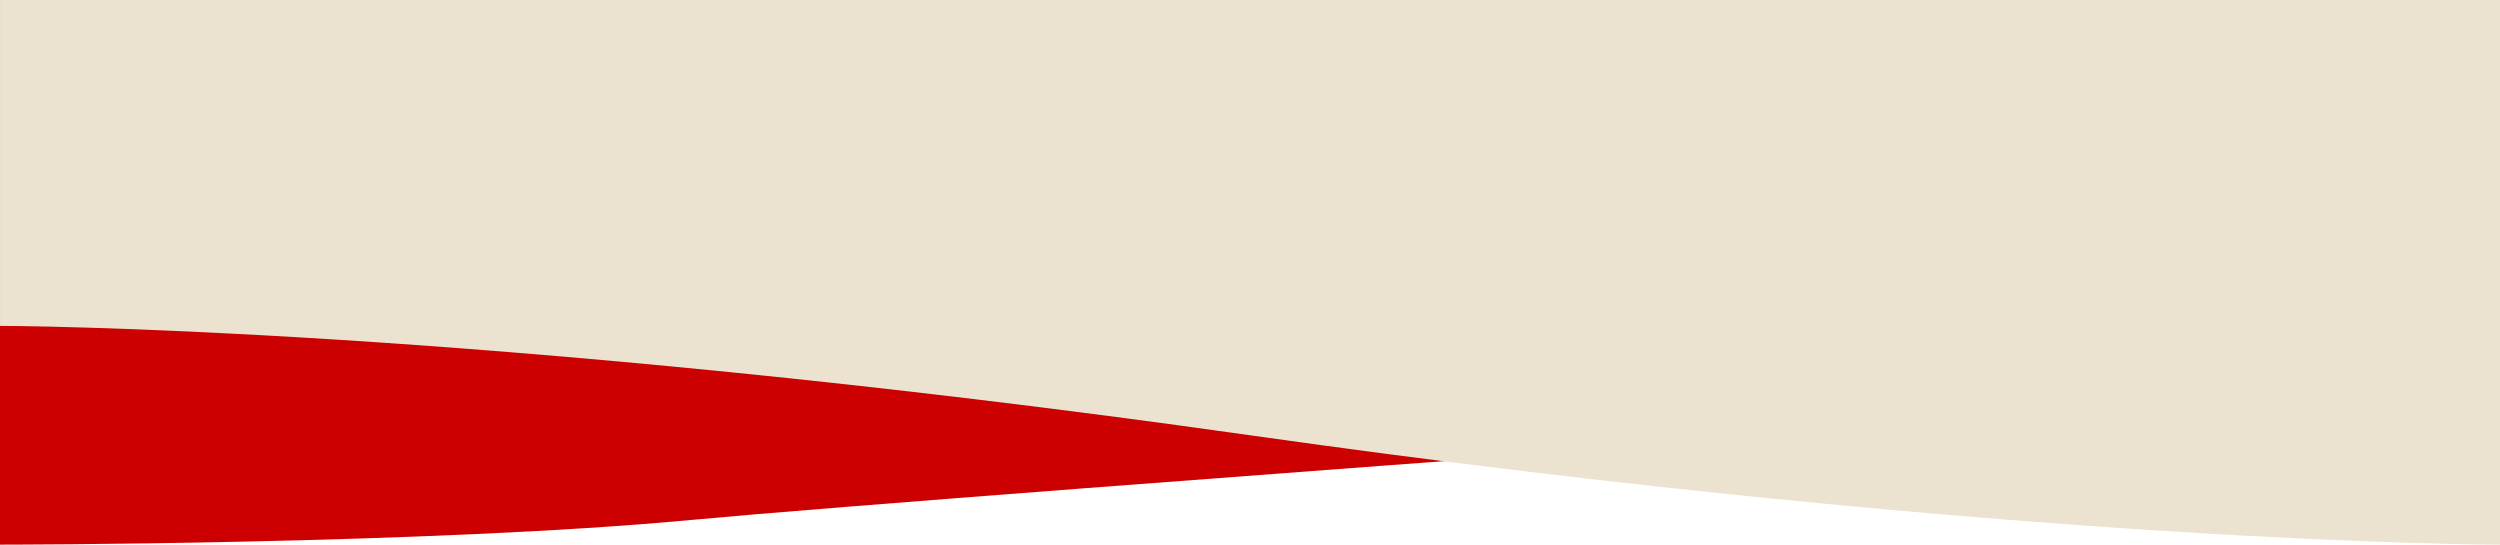
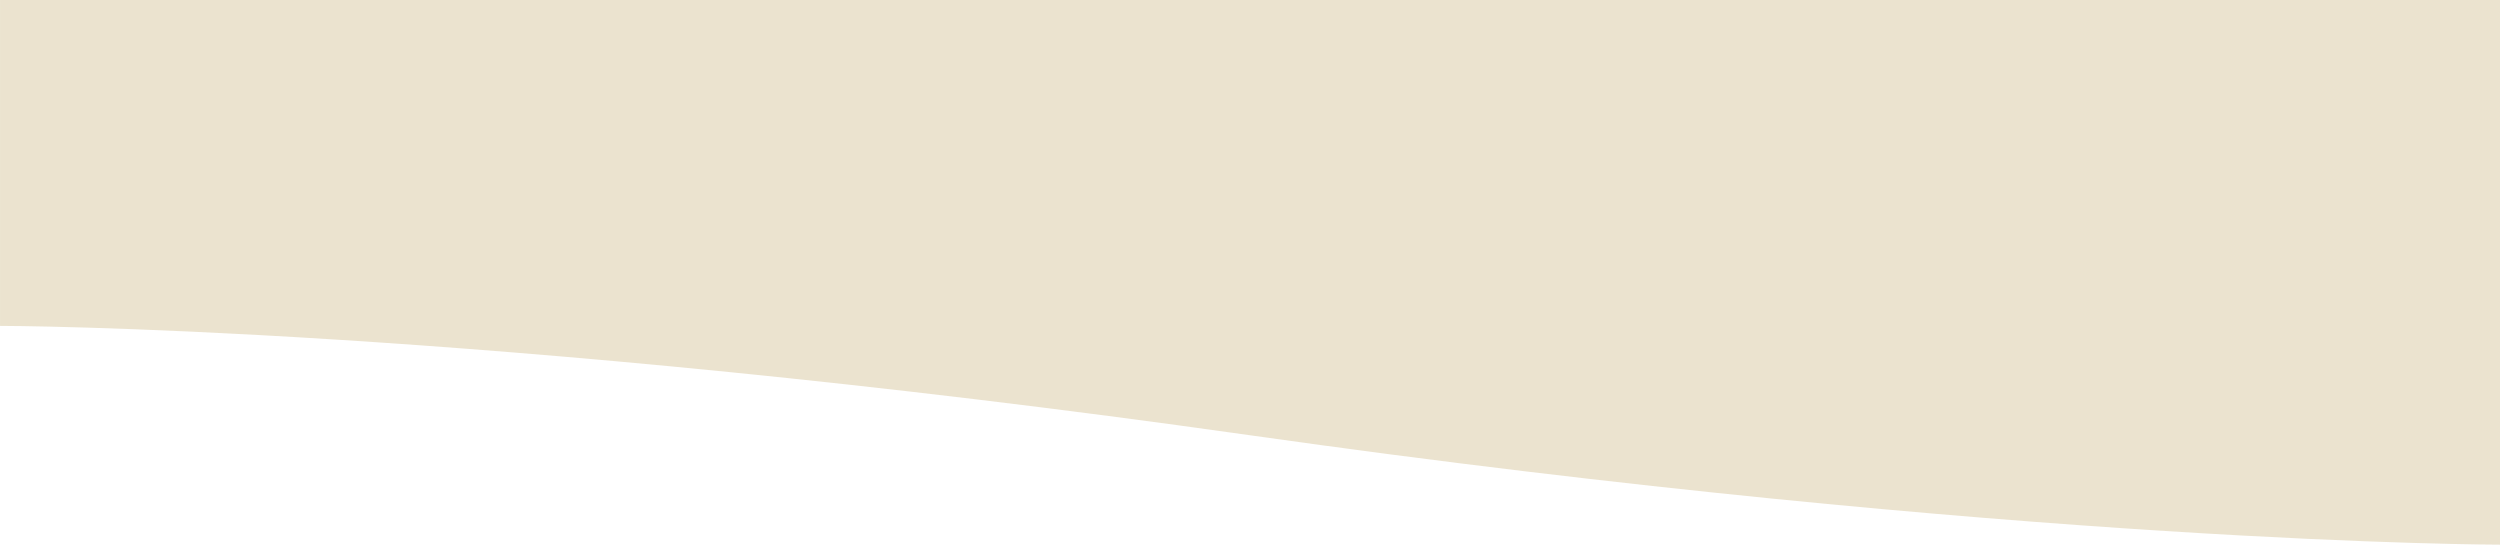
<svg xmlns="http://www.w3.org/2000/svg" width="280" height="61" viewBox="0 0 280 61" fill="none">
-   <path d="M0 0H280V42.977C280 42.977 107.001 55.455 77.5 58.227C47.998 61 0 61 0 61V0Z" fill="url(#paint0_linear_422_353)" />
  <path d="M0.002 0H280.002V61C280.002 61 226.502 61 140.002 48.75C53.502 36.5 0.002 36.5 0.002 36.5V0Z" fill="url(#paint1_linear_422_353)" />
  <defs>
    <linearGradient id="paint0_linear_422_353" x1="0" y1="30.5" x2="280" y2="30.5" gradientUnits="userSpaceOnUse">
      <stop stop-color="#CC0000" />
      <stop offset="1" stop-color="#CC0000" />
    </linearGradient>
    <linearGradient id="paint1_linear_422_353" x1="0.002" y1="30.5" x2="280.002" y2="30.5" gradientUnits="userSpaceOnUse">
      <stop stop-color="#EBE3CF" />
      <stop offset="1" stop-color="#EBE3CF" />
    </linearGradient>
  </defs>
</svg>